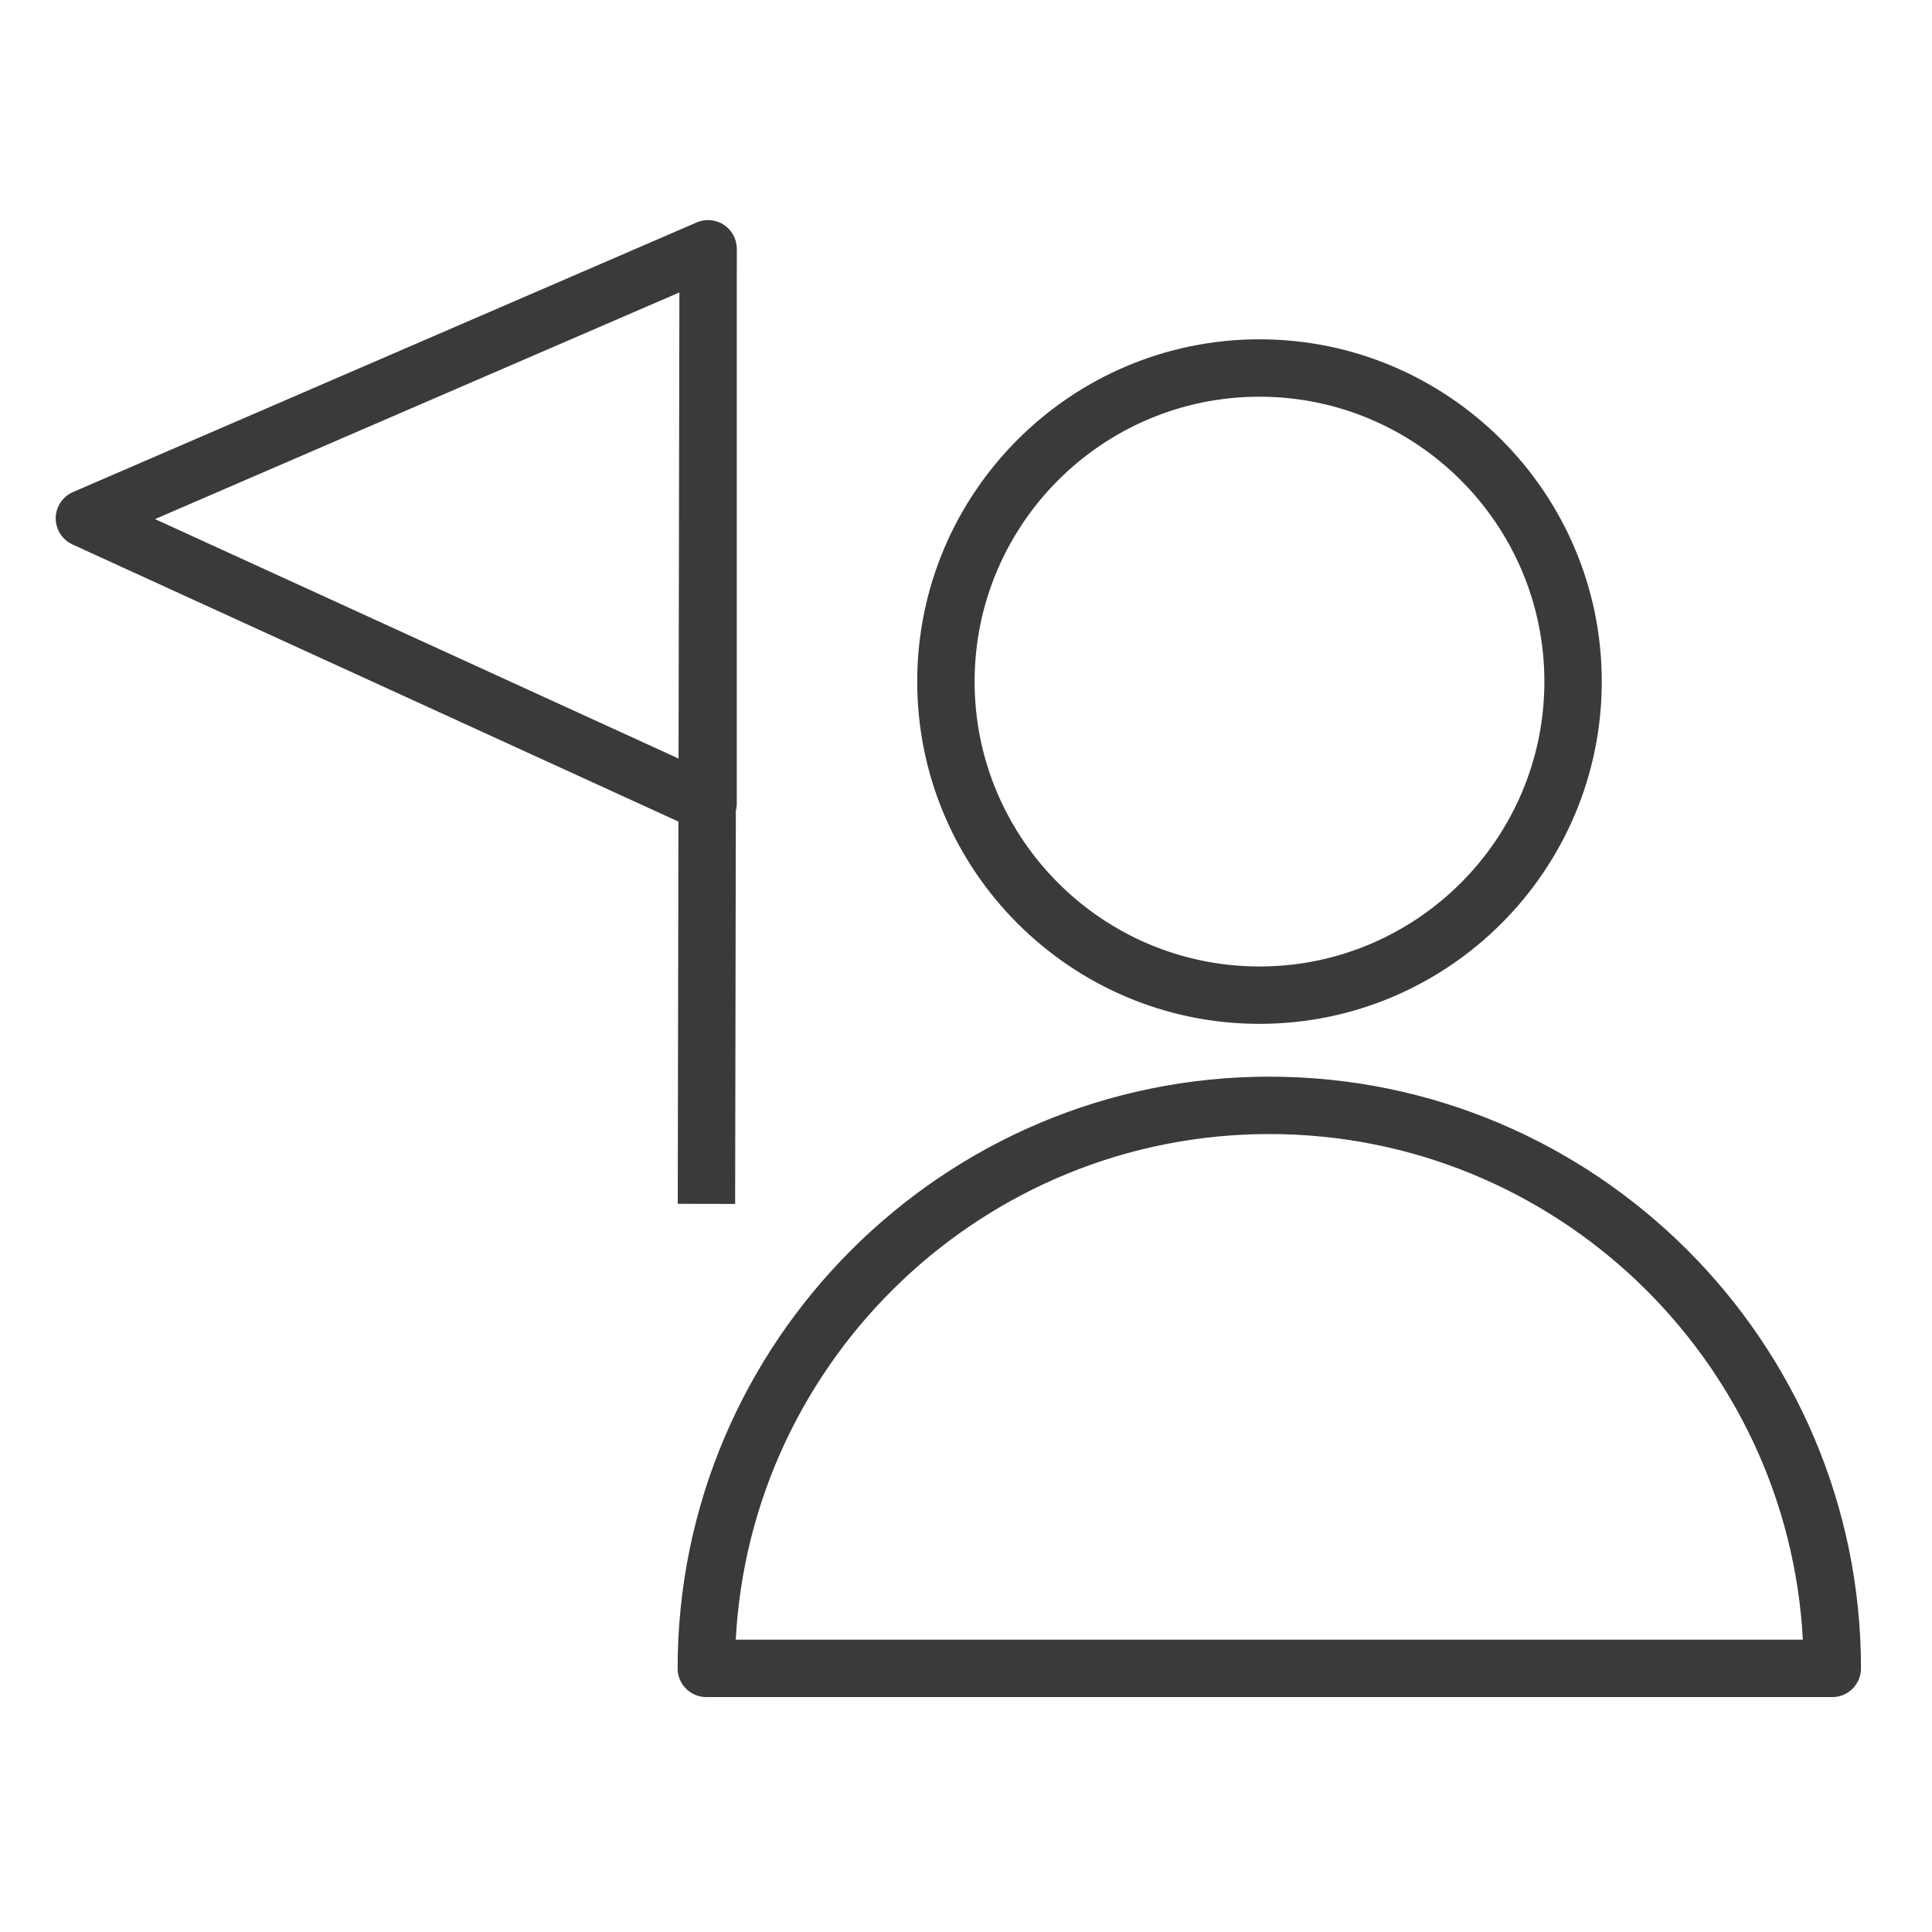
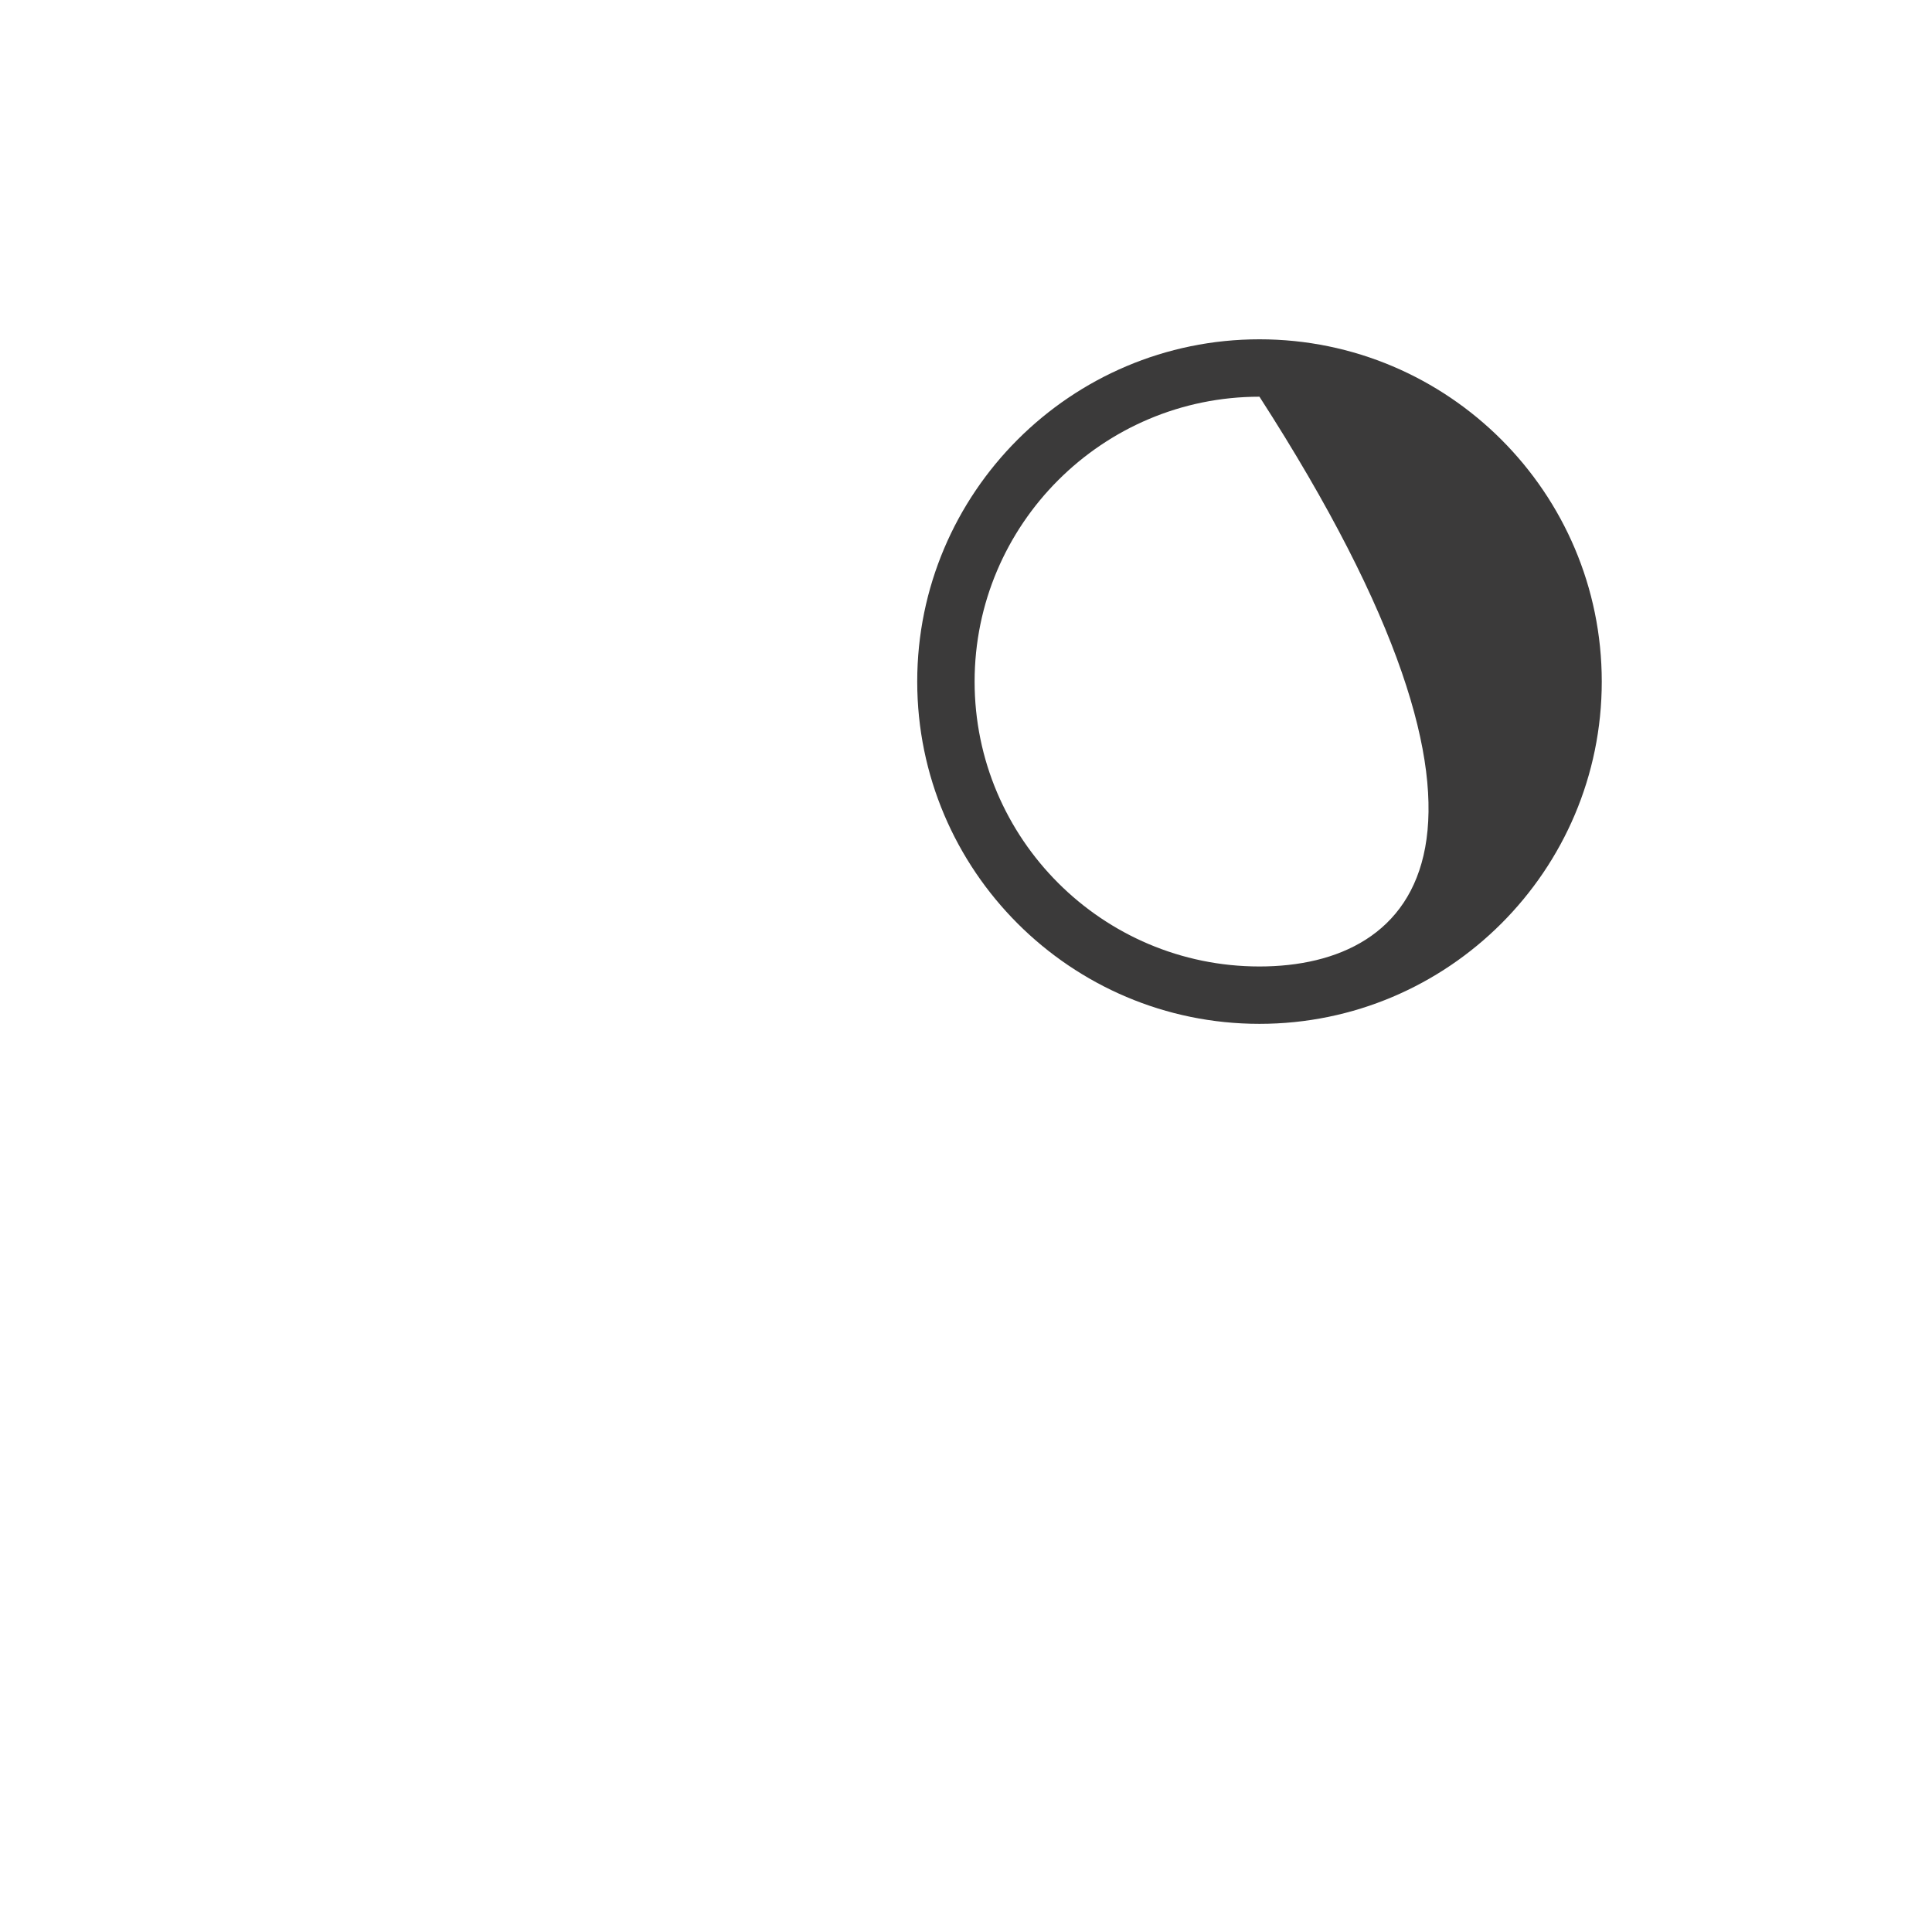
<svg xmlns="http://www.w3.org/2000/svg" width="101" height="101" viewBox="0 0 101 101" fill="none">
-   <path d="M66.356 56.285C49.3 56.285 35.424 70.162 35.424 87.219C35.424 88.048 36.095 88.719 36.924 88.719H95.788C96.617 88.719 97.288 88.048 97.288 87.219C97.288 70.162 83.412 56.285 66.356 56.285ZM38.463 85.719C39.245 71.011 51.457 59.285 66.356 59.285C81.254 59.285 93.466 71.011 94.248 85.719H38.463Z" fill="#3B3A3A" />
-   <path d="M65.841 53.524C75.708 53.524 83.736 45.498 83.736 35.631C83.736 25.764 75.709 17.738 65.841 17.738C55.976 17.738 47.95 25.764 47.95 35.631C47.95 45.498 55.976 53.524 65.841 53.524ZM65.841 20.739C74.054 20.739 80.736 27.42 80.736 35.632C80.736 43.844 74.054 50.525 65.841 50.525C57.63 50.525 50.95 43.844 50.95 35.632C50.95 27.42 57.63 20.739 65.841 20.739Z" fill="#3B3A3A" />
-   <path d="M35.431 62.932L38.431 62.938L38.468 42.39C38.5 42.268 38.517 42.14 38.517 42.011V14.956L38.52 13.058H38.517V13.005C38.517 12.5 38.263 12.029 37.841 11.752C37.42 11.474 36.887 11.429 36.422 11.628L3.818 25.722C3.274 25.957 2.92 26.491 2.913 27.083C2.906 27.675 3.25 28.216 3.789 28.463L35.467 42.951L35.431 62.932ZM8.104 27.137L35.517 15.288L35.473 39.655L8.104 27.137Z" fill="#3B3A3A" />
+   <path d="M65.841 53.524C75.708 53.524 83.736 45.498 83.736 35.631C83.736 25.764 75.709 17.738 65.841 17.738C55.976 17.738 47.95 25.764 47.95 35.631C47.95 45.498 55.976 53.524 65.841 53.524ZM65.841 20.739C80.736 43.844 74.054 50.525 65.841 50.525C57.63 50.525 50.95 43.844 50.95 35.632C50.95 27.42 57.63 20.739 65.841 20.739Z" fill="#3B3A3A" />
</svg>